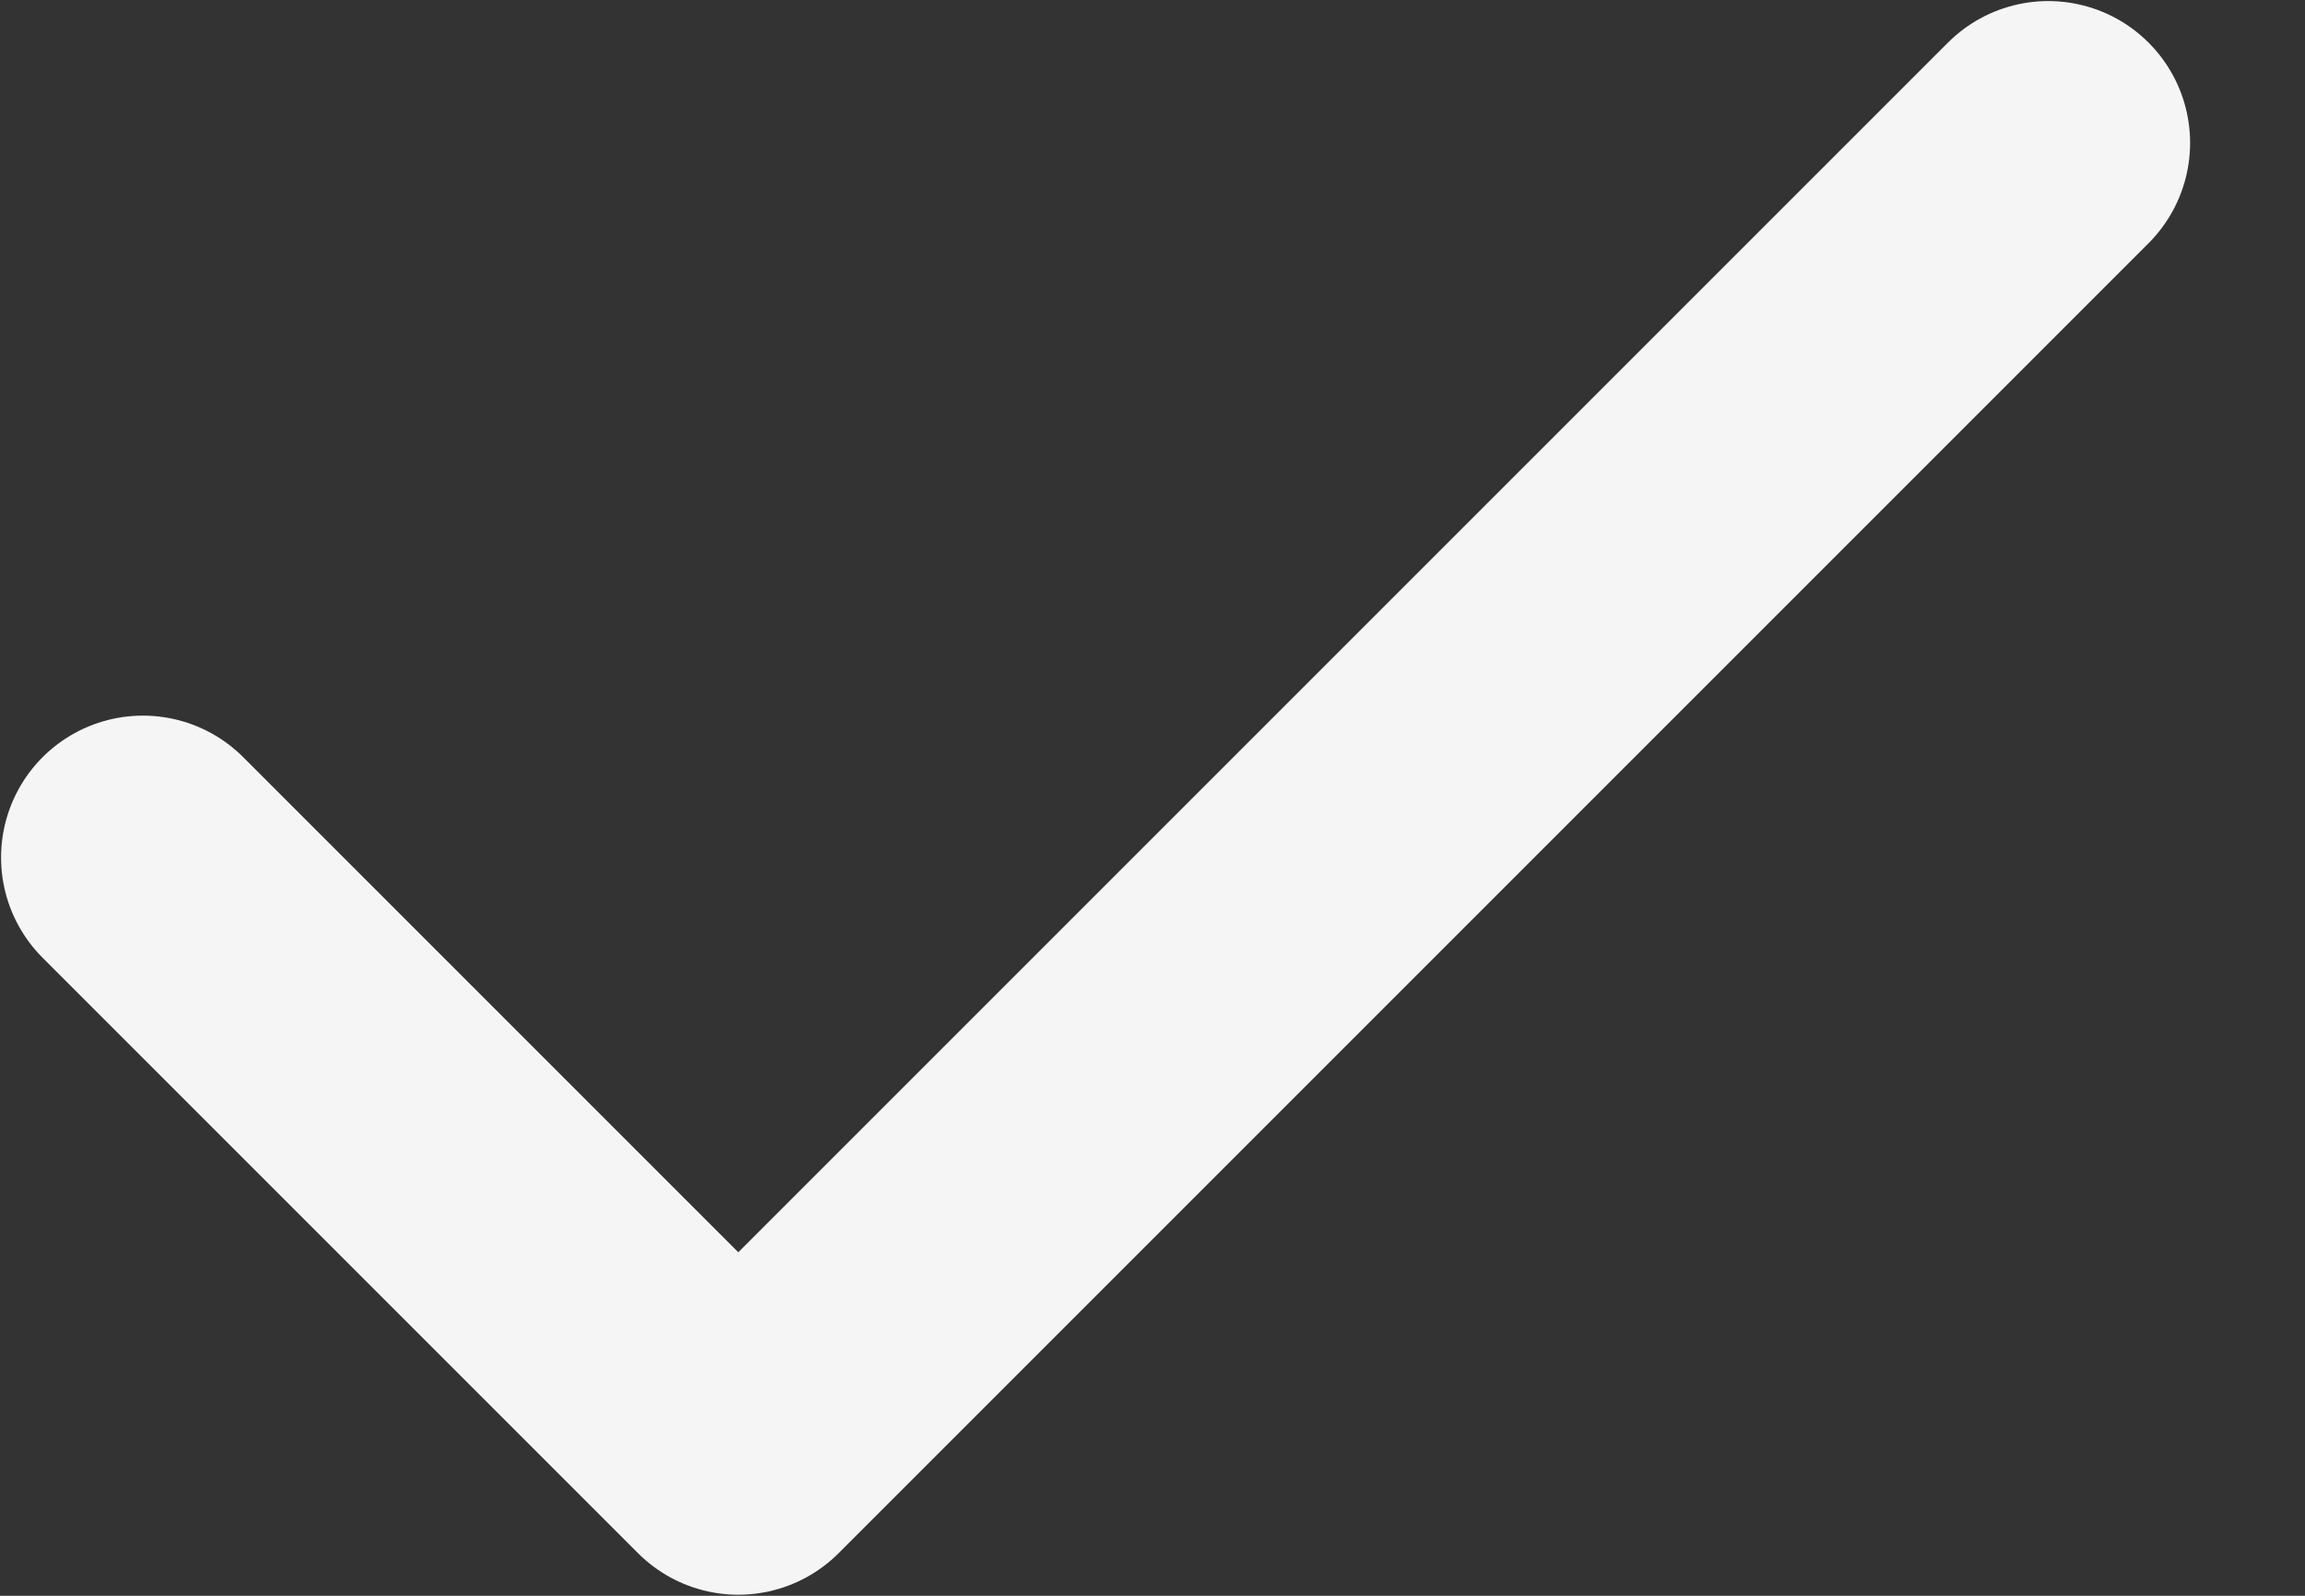
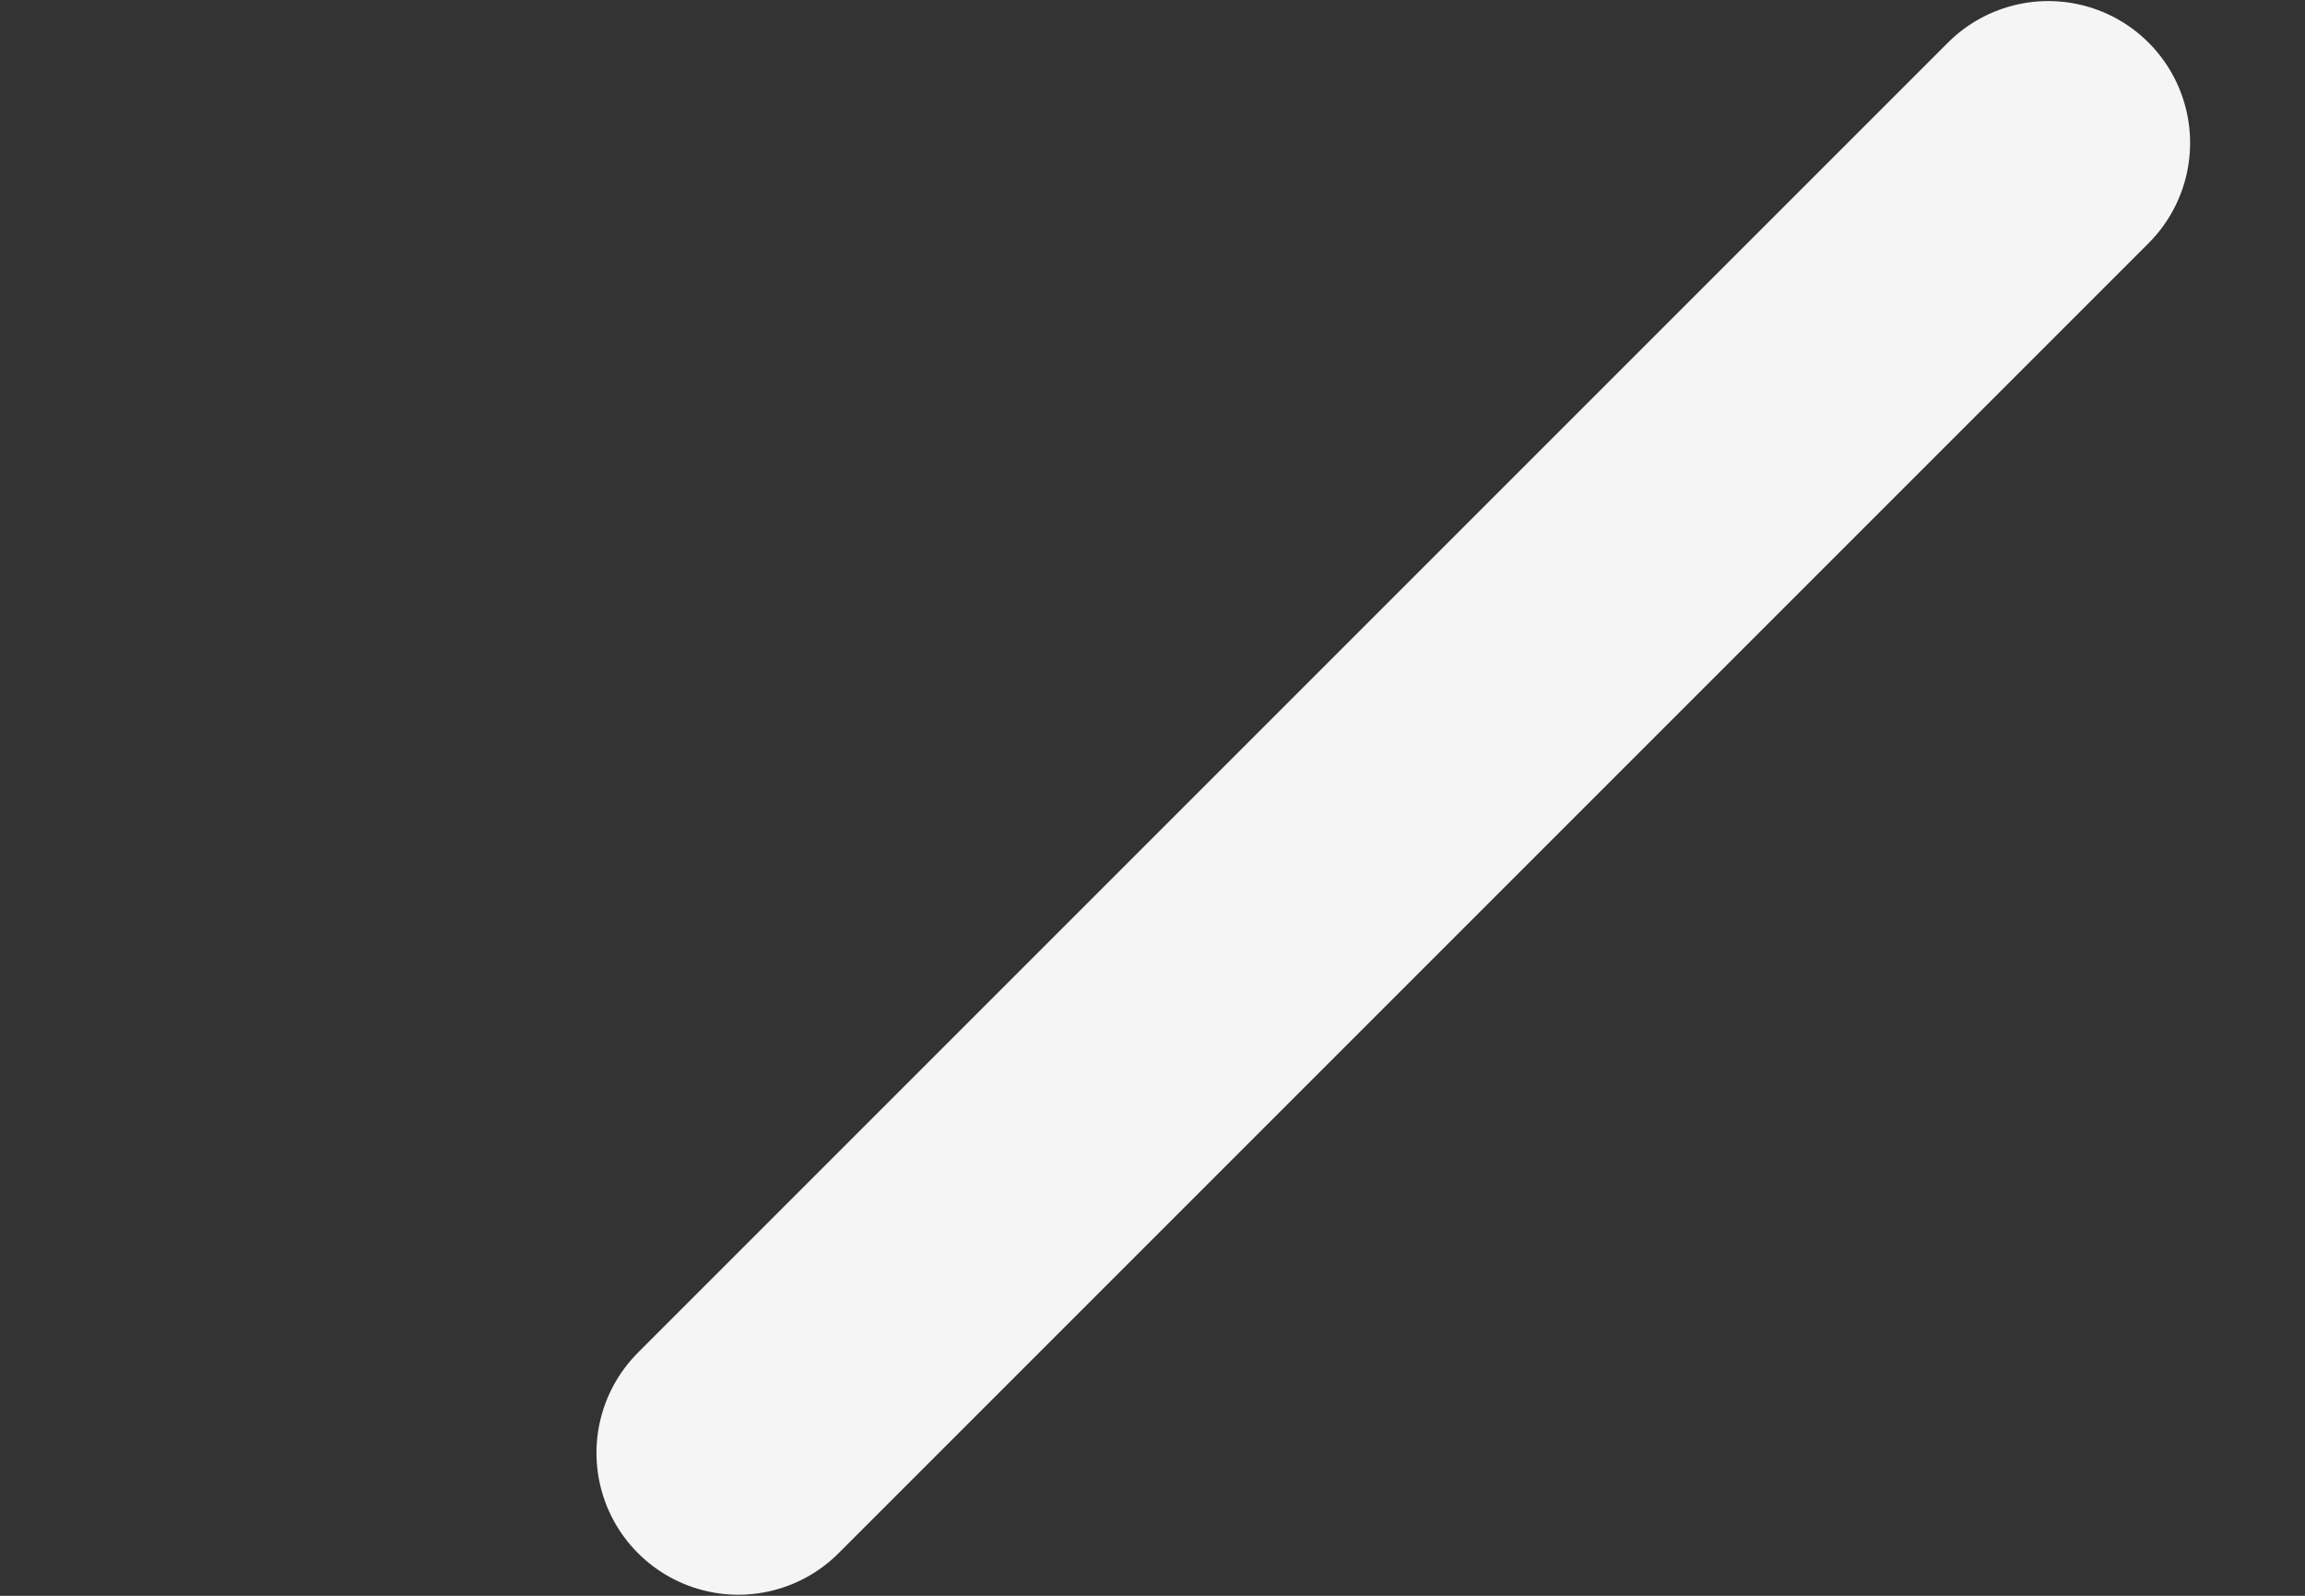
<svg xmlns="http://www.w3.org/2000/svg" width="13" height="9" viewBox="0 0 13 9" fill="none">
  <rect x="0" y="0" width="13" height="9" fill="#333333" stroke="none" />
-   <path d="M11.552 0.806L4.164 8.194L0.806 4.836" stroke="#F5F5F5" stroke-width="1.6" stroke-linecap="round" stroke-linejoin="round" />
+   <path d="M11.552 0.806L4.164 8.194" stroke="#F5F5F5" stroke-width="1.6" stroke-linecap="round" stroke-linejoin="round" />
</svg>